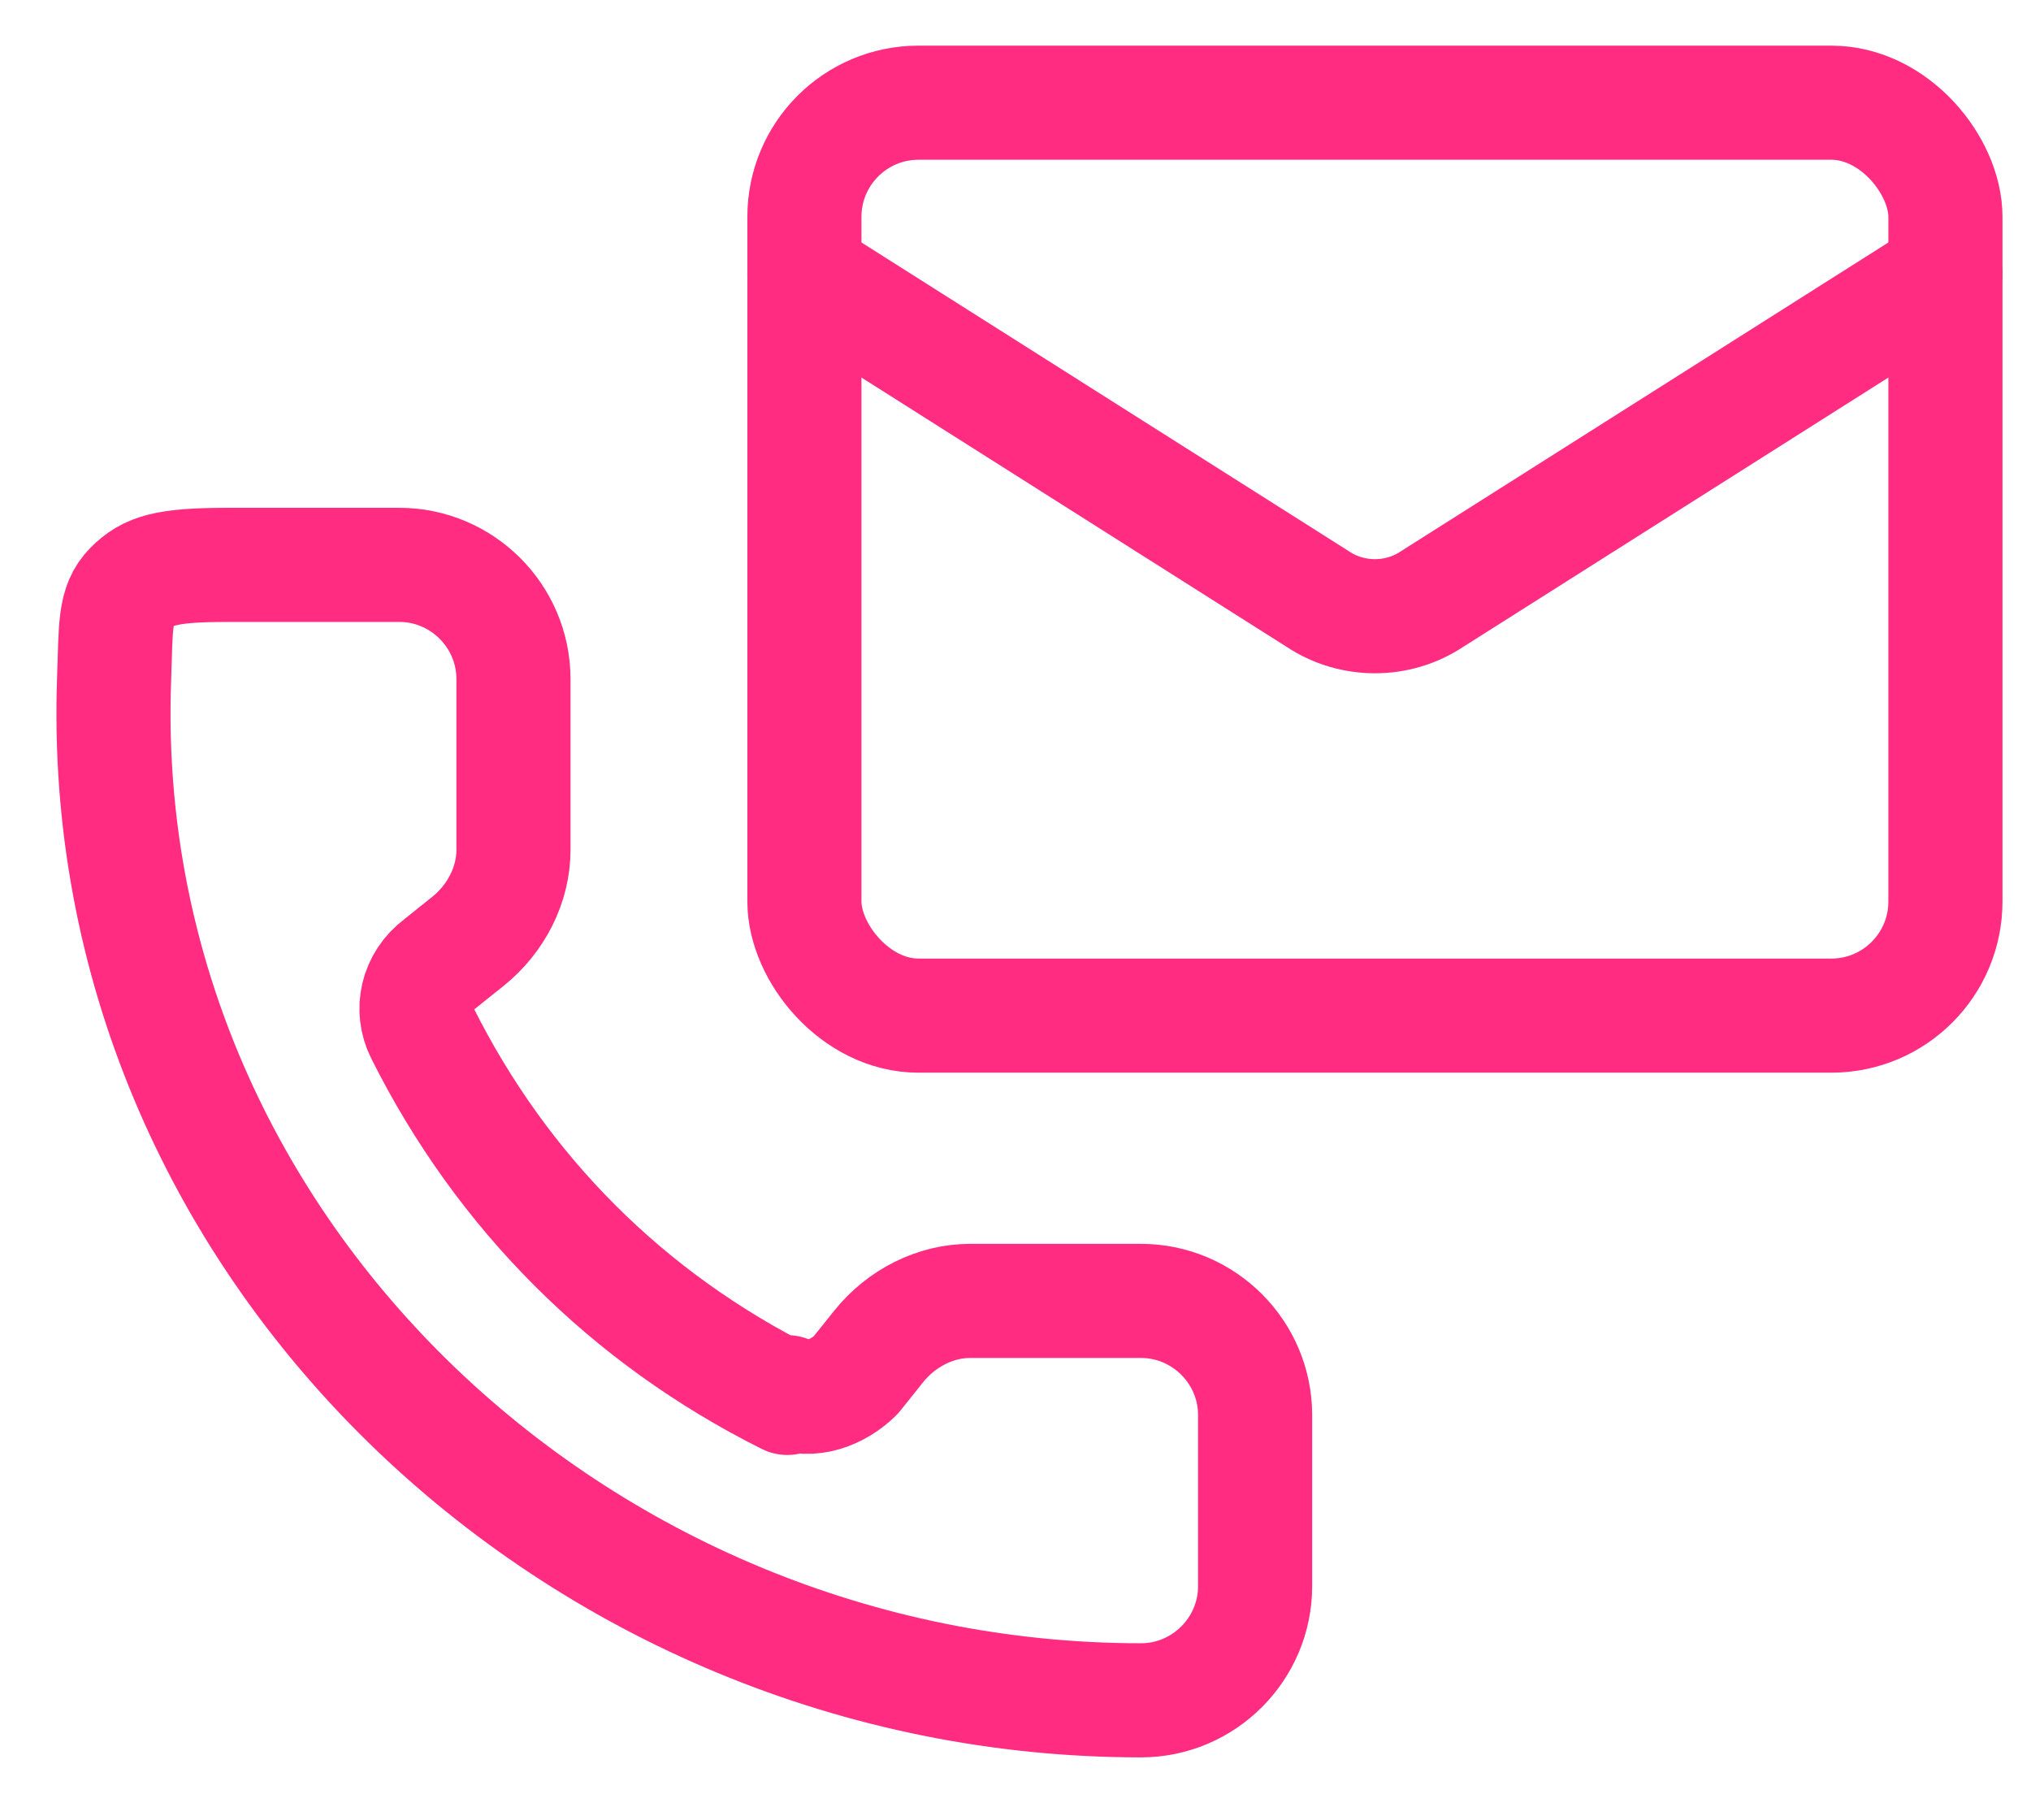
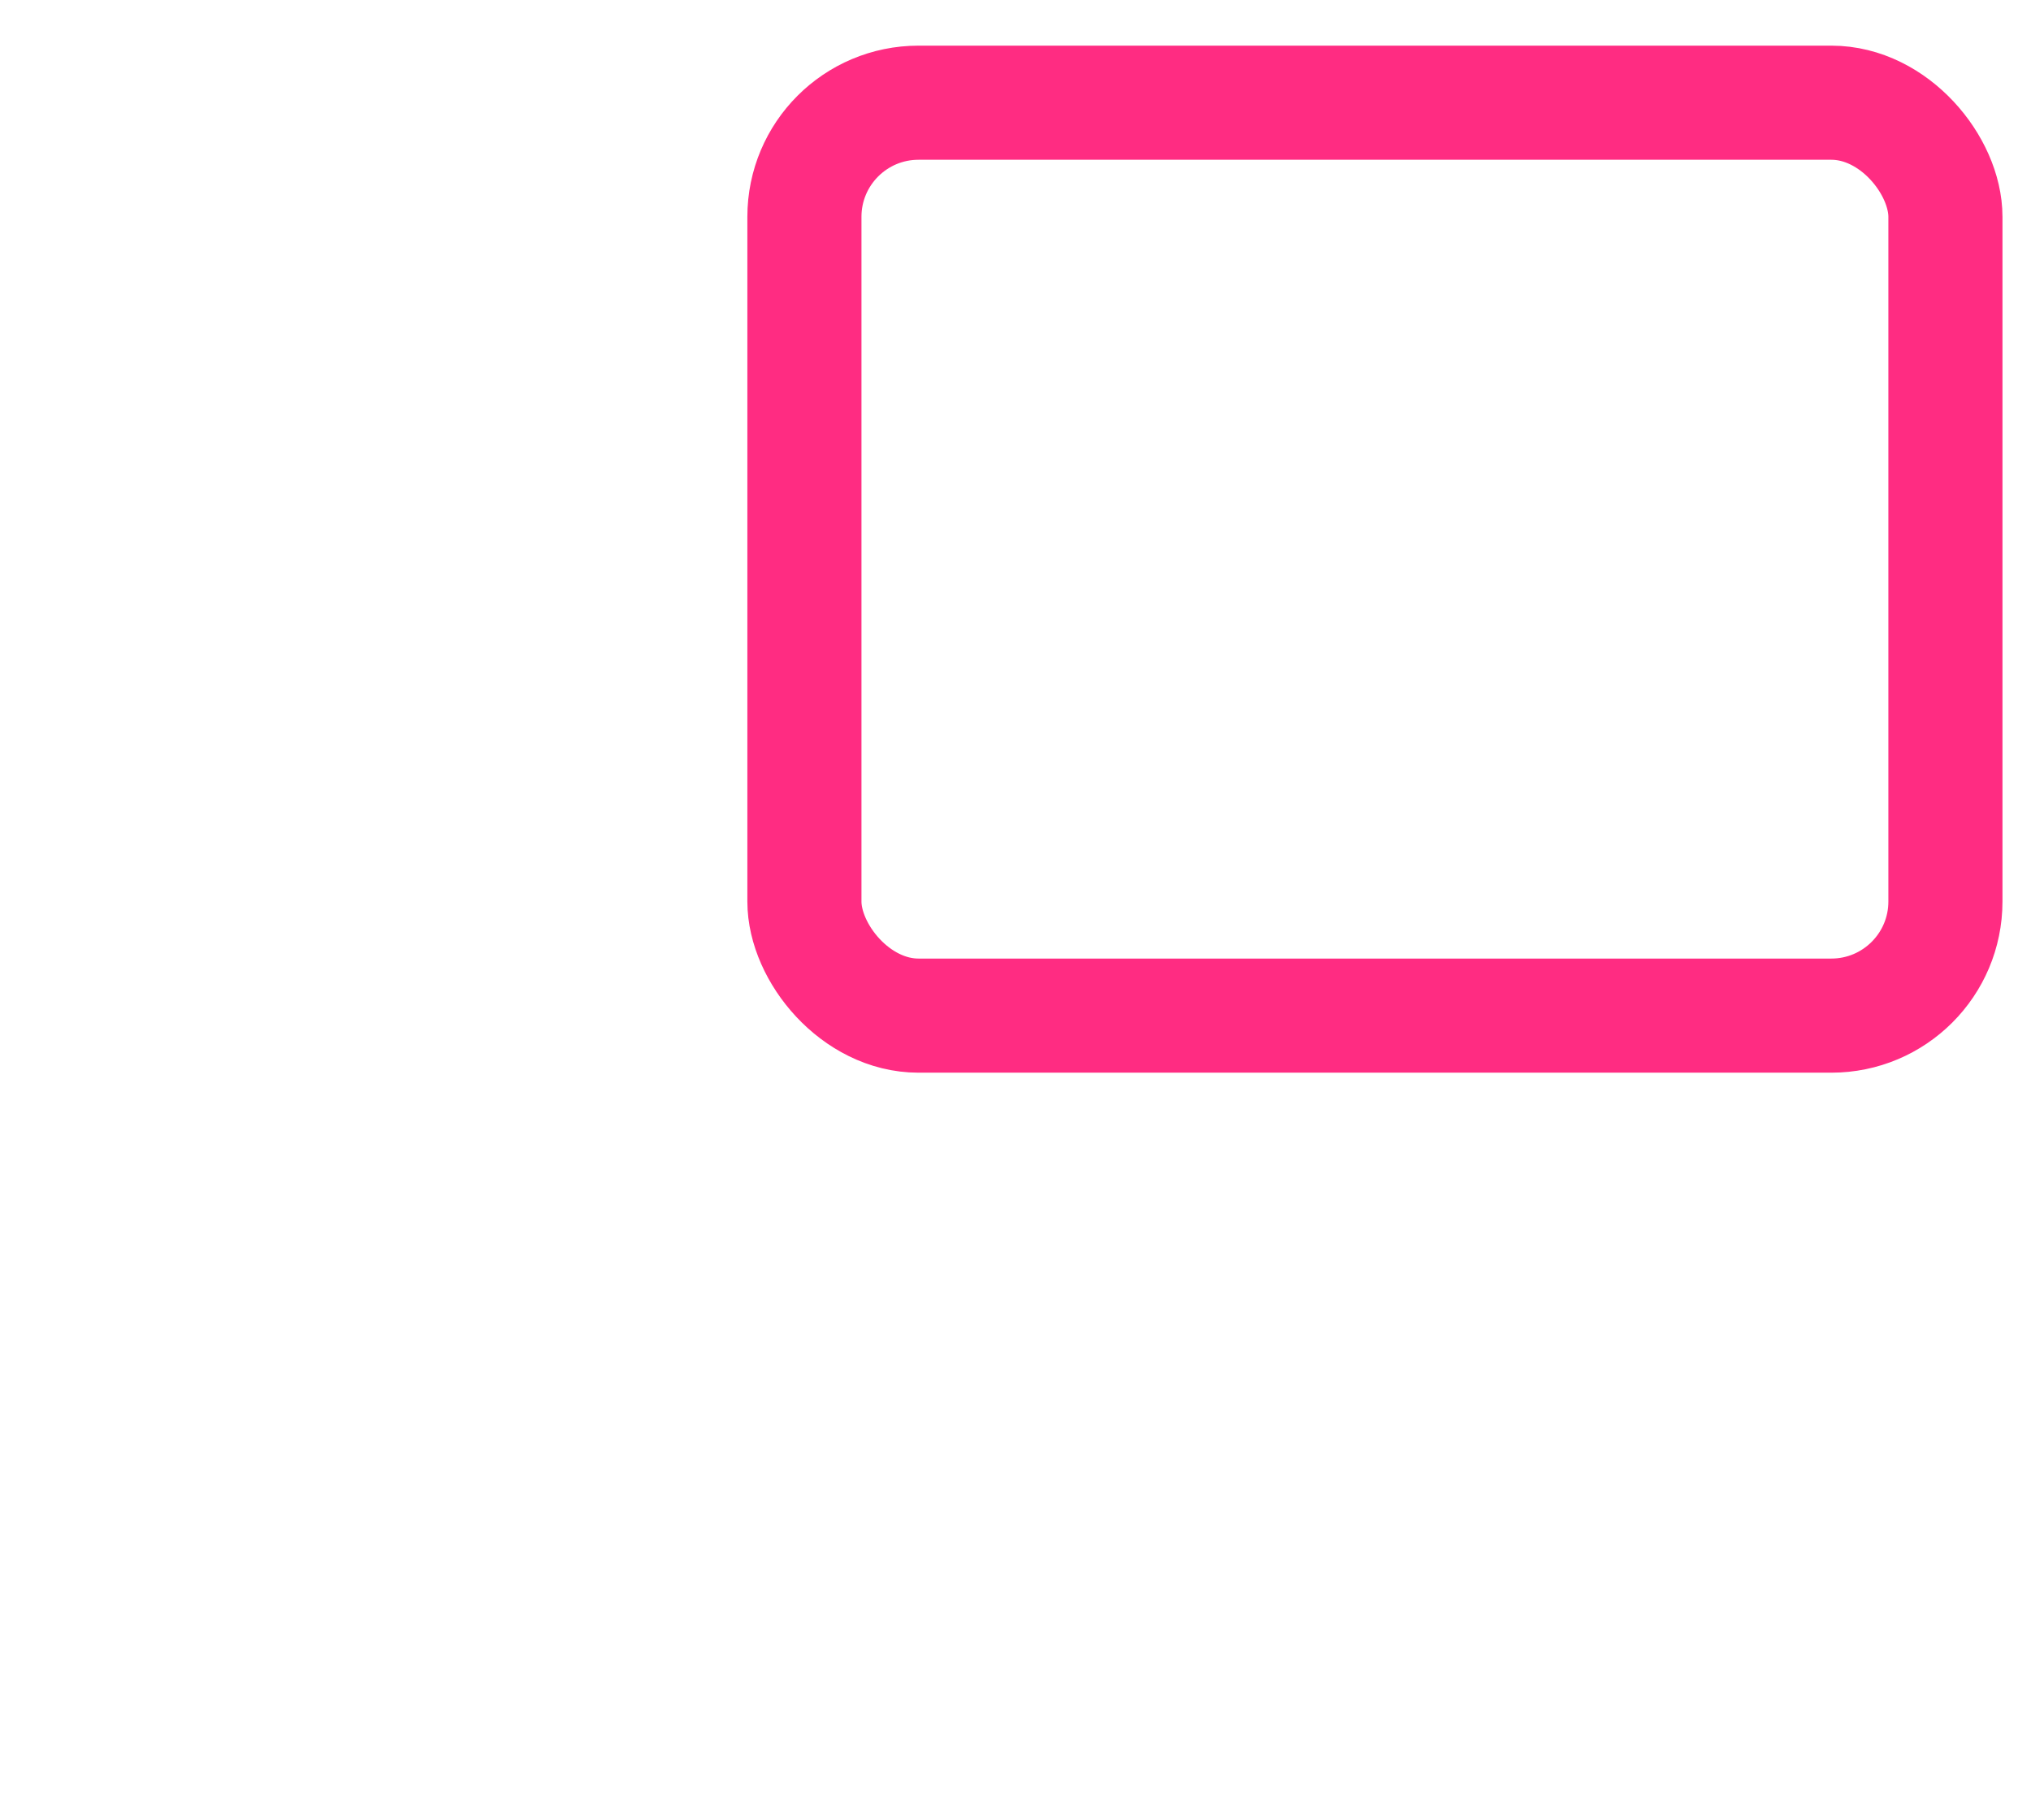
<svg xmlns="http://www.w3.org/2000/svg" id="Ebene_1" version="1.1" viewBox="0 0 35.6 31.9">
  <defs>
    <style>
      .st0 {
        fill: none;
        stroke: #ff2c82;
        stroke-linecap: round;
        stroke-linejoin: round;
        stroke-width: 2px;
      }
    </style>
  </defs>
-   <path class="st0" d="M13.8,24.4c.4.2.9,0,1.2-.3l.4-.5c.4-.5,1-.8,1.6-.8h3c1.1,0,2,.9,2,2v3c0,1.1-.9,2-2,2C10.1,29.8,1.643,21.802,2,11.9c.033-.908,0-1.3.3-1.6s.6-.4,1.7-.4h3c1.1,0,2,.9,2,2v3c0,.6-.3,1.2-.8,1.6l-.5.4c-.4.3-.5.8-.3,1.2,1.4,2.8,3.6,5,6.4,6.4" />
-   <path class="st0" d="M34.1,4.8l-9,5.7c-.6.4-1.4.4-2,0l-9-5.7" />
  <rect class="st0" x="14.1" y="1.8" width="20" height="16" rx="2" ry="2" />
</svg>